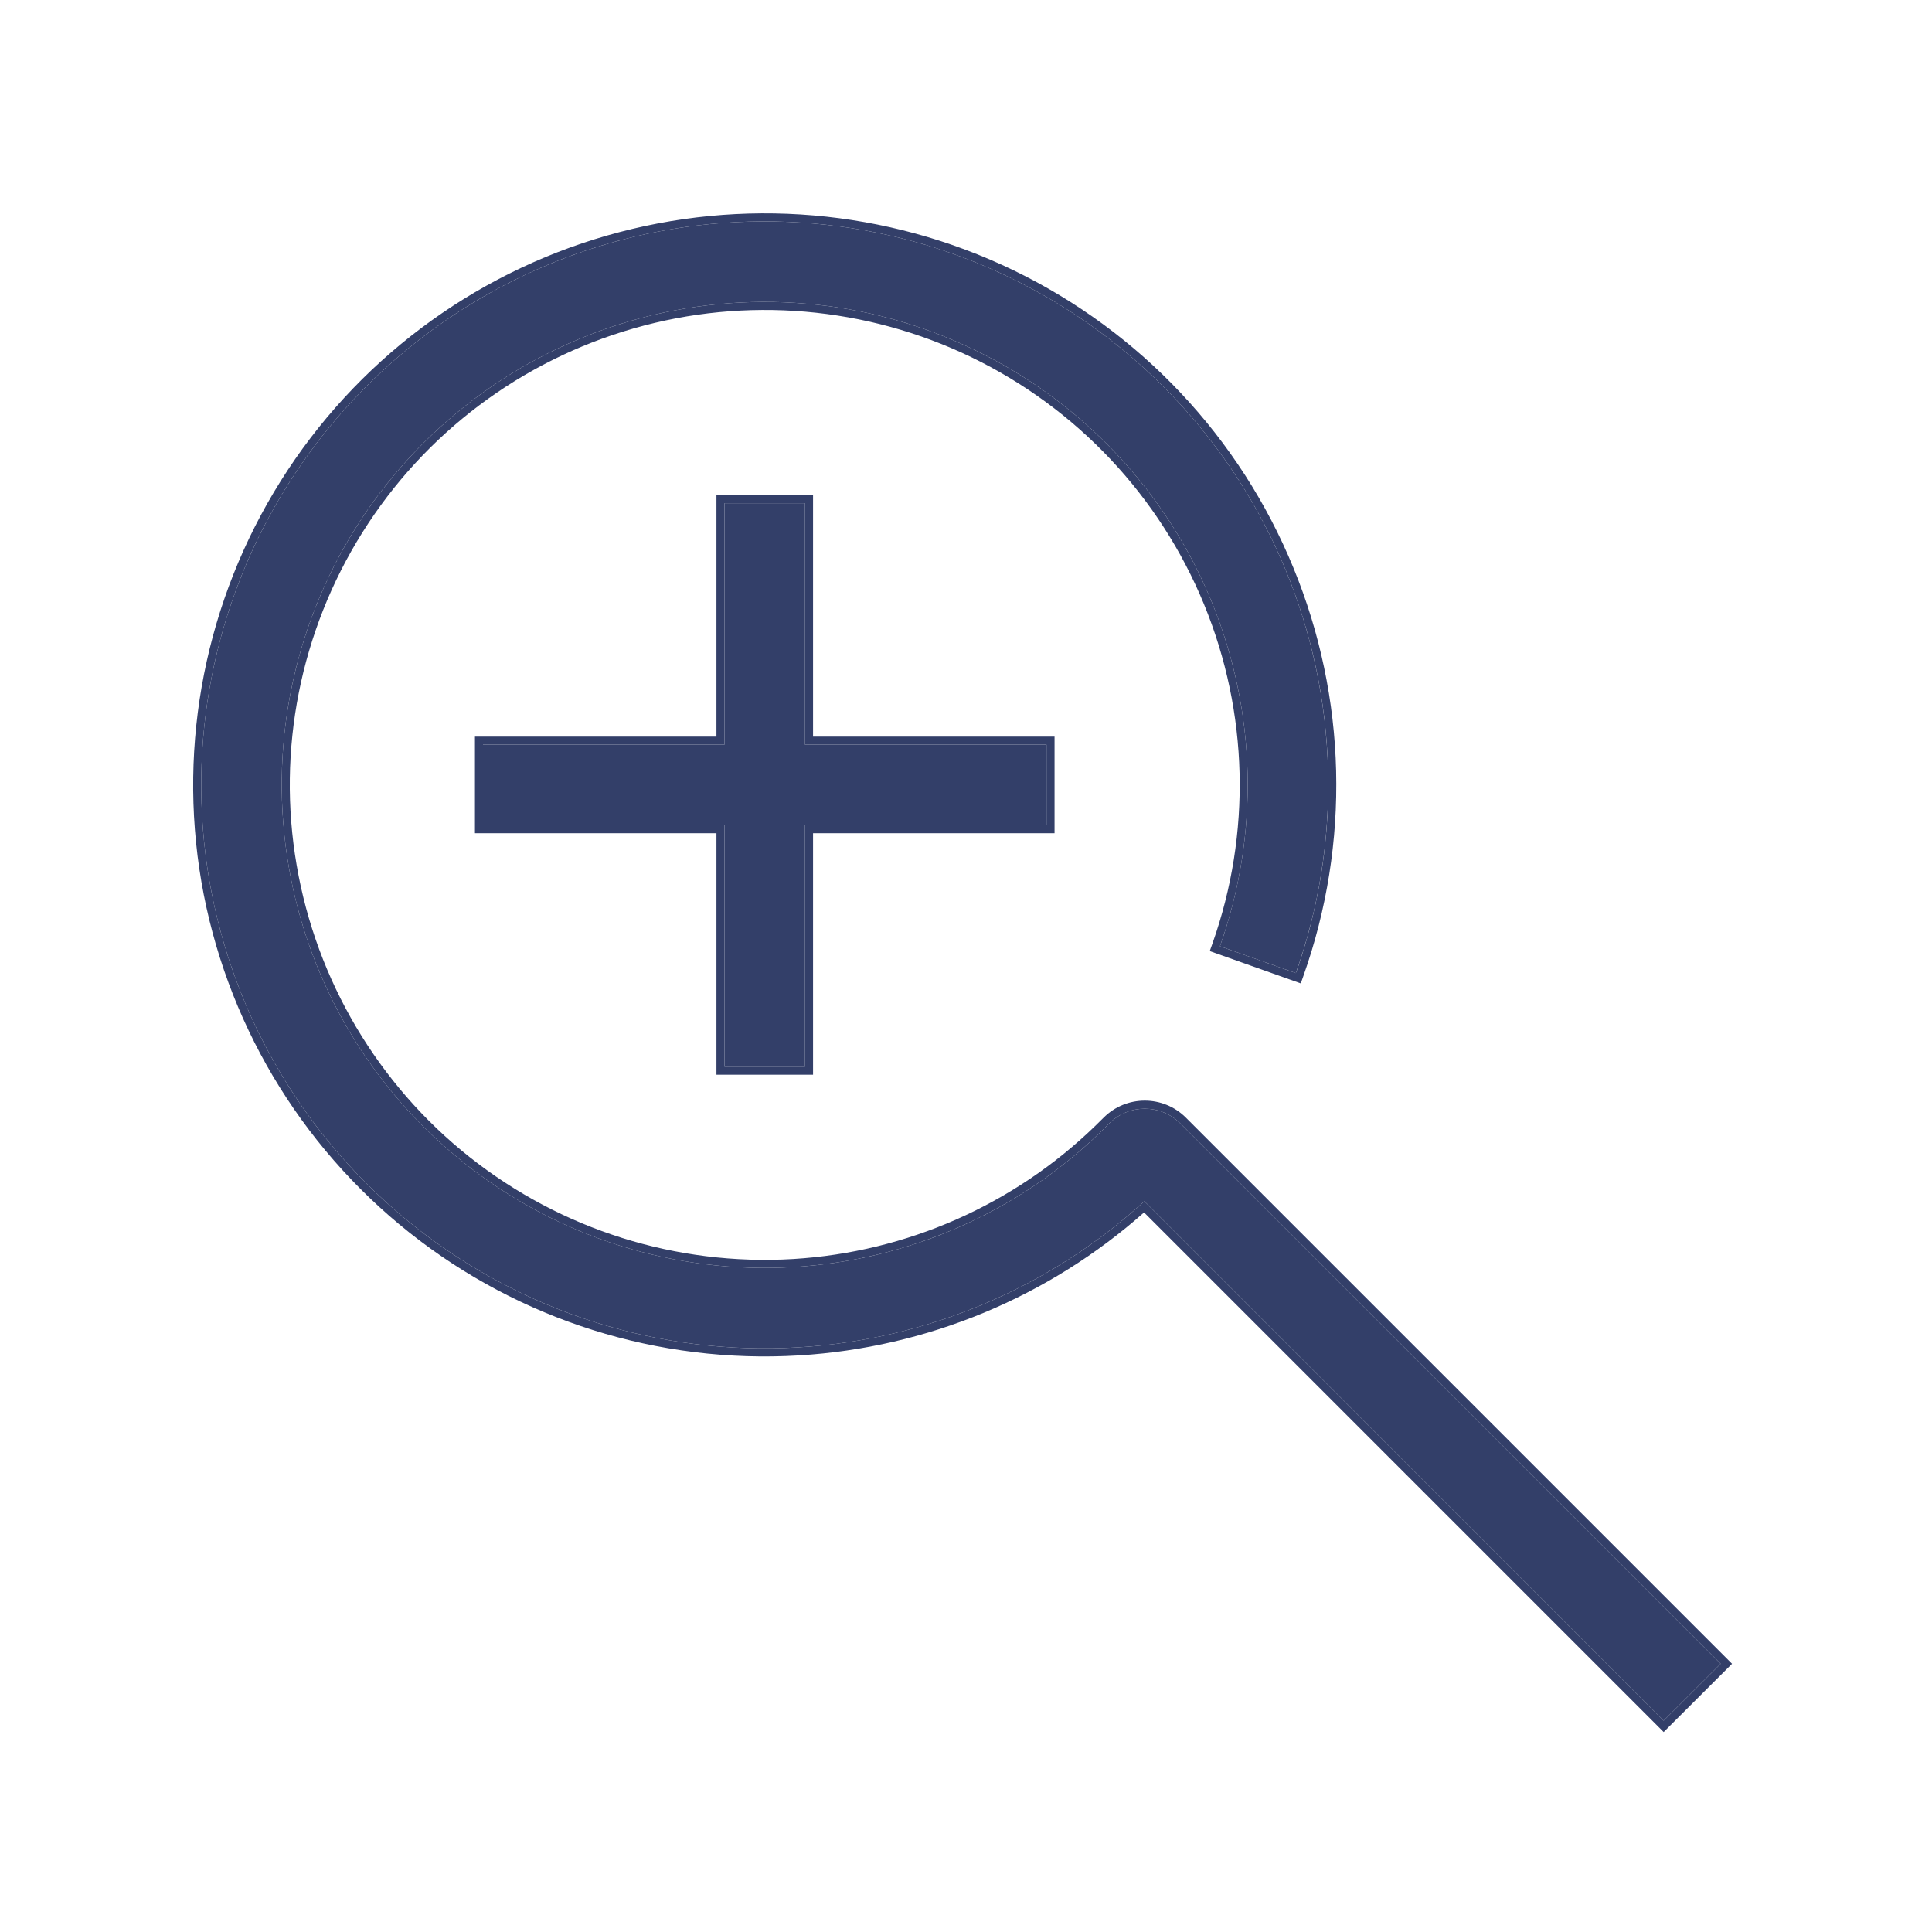
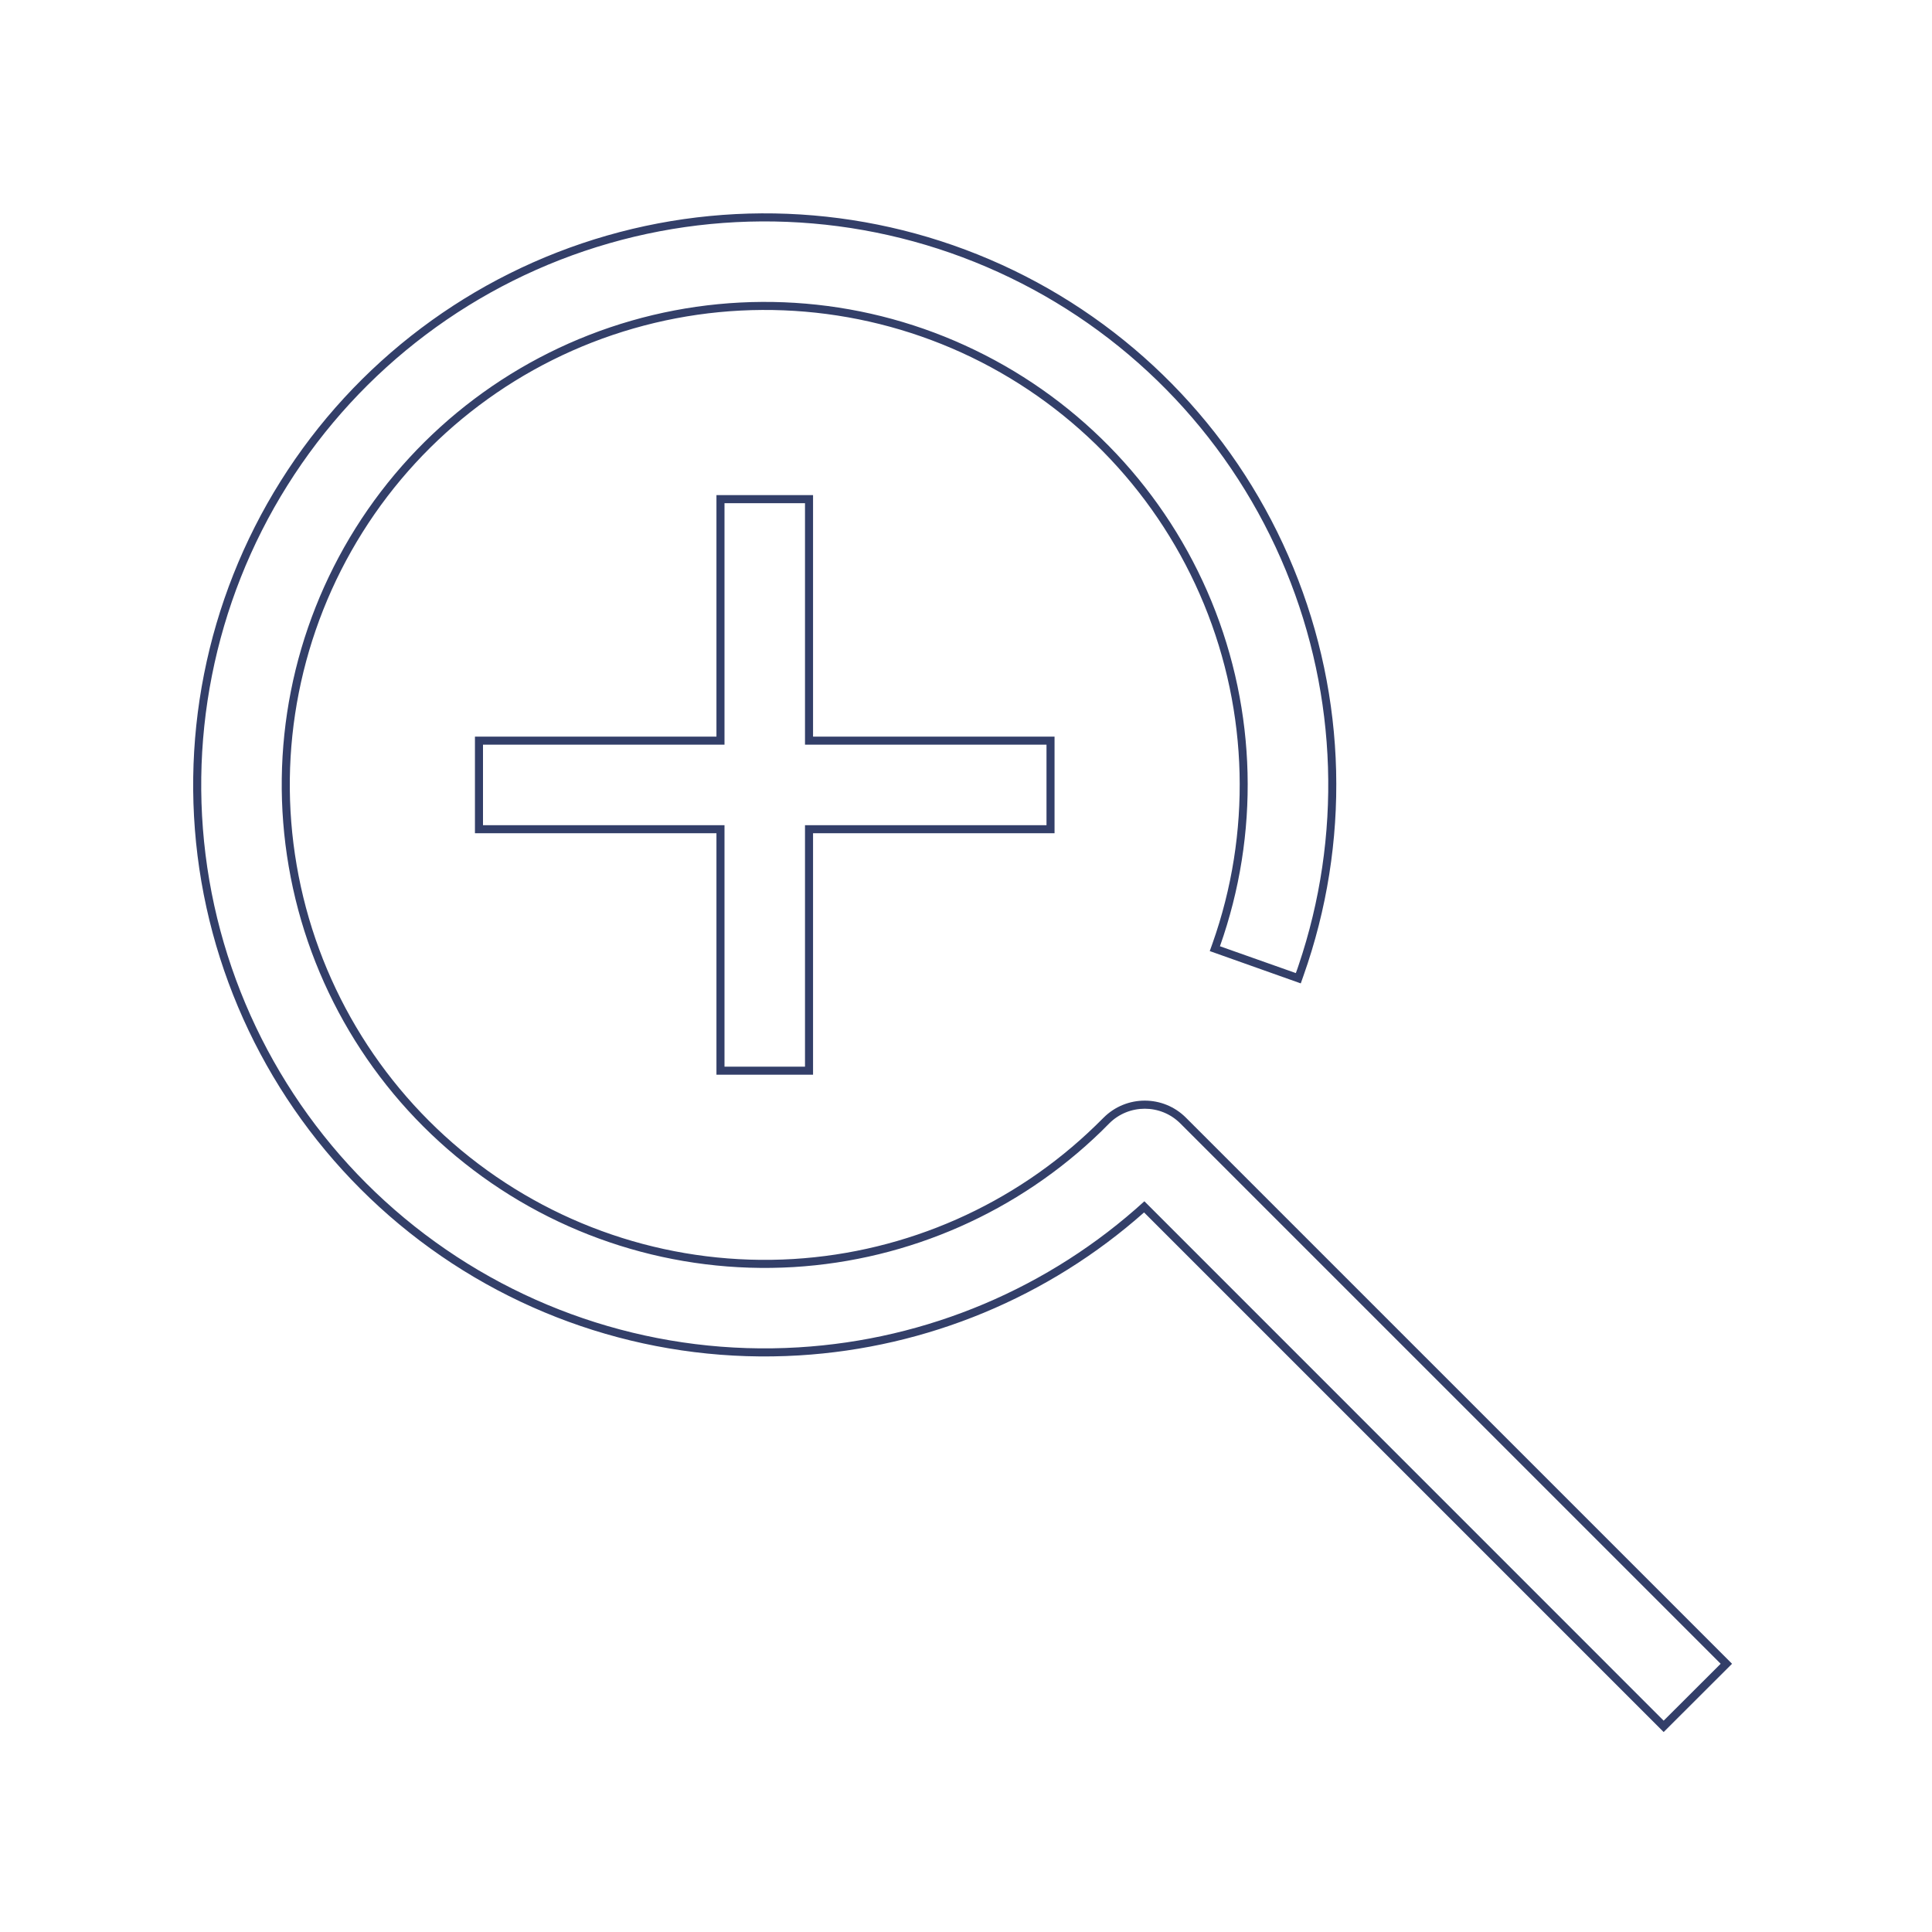
<svg xmlns="http://www.w3.org/2000/svg" width="18" height="18" viewBox="0 0 18 18" fill="none">
-   <path fill-rule="evenodd" clip-rule="evenodd" d="M11.981 5.317C12.472 6.513 12.505 7.848 12.073 9.066L11.366 8.816C11.736 7.771 11.708 6.627 11.287 5.602C10.866 4.578 10.082 3.744 9.084 3.262C8.087 2.779 6.947 2.682 5.882 2.988C4.817 3.294 3.902 3.982 3.313 4.92C2.724 5.859 2.502 6.981 2.69 8.073C2.877 9.165 3.461 10.15 4.329 10.838C5.197 11.527 6.288 11.871 7.394 11.805C8.472 11.74 9.489 11.29 10.261 10.54L10.334 10.467C10.517 10.284 10.814 10.284 10.997 10.467L16.031 15.501L15.5 16.031L10.662 11.192C9.777 11.999 8.64 12.481 7.439 12.553C6.149 12.631 4.876 12.229 3.863 11.426C2.85 10.623 2.169 9.474 1.95 8.2C1.732 6.926 1.991 5.616 2.678 4.522C3.365 3.427 4.432 2.624 5.675 2.267C6.917 1.91 8.247 2.024 9.411 2.587C10.575 3.149 11.49 4.122 11.981 5.317ZM7.5 4.688V6.938H9.75V7.688H7.5V9.938H6.75V7.688H4.5V6.938H6.75V4.688H7.5Z" fill="#333F69" />
  <path fill-rule="evenodd" clip-rule="evenodd" d="M12.119 9.162L11.271 8.861L11.296 8.791C11.66 7.764 11.632 6.639 11.218 5.631C10.804 4.623 10.033 3.804 9.052 3.329C8.071 2.855 6.95 2.759 5.903 3.06C4.855 3.361 3.956 4.037 3.377 4.96C2.798 5.883 2.579 6.987 2.764 8.061C2.948 9.135 3.522 10.103 4.375 10.78C5.229 11.457 6.302 11.795 7.39 11.73C8.449 11.666 9.449 11.224 10.208 10.486C10.208 10.486 10.208 10.486 10.208 10.486L10.281 10.414C10.493 10.201 10.838 10.201 11.05 10.414L16.137 15.501L15.5 16.137L10.659 11.296C9.769 12.085 8.638 12.556 7.444 12.628C6.135 12.707 4.843 12.3 3.816 11.485C2.789 10.67 2.098 9.505 1.876 8.213C1.655 6.921 1.918 5.592 2.615 4.482C3.312 3.371 4.394 2.557 5.654 2.195C6.914 1.833 8.263 1.948 9.444 2.519C10.624 3.09 11.552 4.076 12.05 5.289C12.549 6.502 12.582 7.856 12.144 9.091L12.119 9.162ZM10.662 11.192L15.5 16.031L16.031 15.501L10.997 10.467C10.814 10.284 10.517 10.284 10.334 10.467L10.261 10.54C9.489 11.29 8.472 11.74 7.394 11.805C6.288 11.871 5.197 11.527 4.329 10.838C3.461 10.15 2.877 9.165 2.69 8.073C2.502 6.981 2.724 5.859 3.313 4.92C3.902 3.982 4.817 3.294 5.882 2.988C6.947 2.682 8.087 2.779 9.084 3.262C10.082 3.744 10.866 4.578 11.287 5.602C11.708 6.627 11.736 7.771 11.366 8.816L12.073 9.066C12.082 9.043 12.09 9.019 12.098 8.995C12.504 7.796 12.463 6.49 11.981 5.317C11.49 4.122 10.575 3.149 9.411 2.587C8.247 2.024 6.917 1.91 5.675 2.267C4.432 2.624 3.365 3.427 2.678 4.522C1.991 5.616 1.732 6.926 1.95 8.2C2.169 9.474 2.85 10.623 3.863 11.426C4.876 12.229 6.149 12.631 7.439 12.553C8.64 12.481 9.777 11.999 10.662 11.192ZM4.5 6.938H6.75V4.688H7.5V6.938H9.75V7.688H7.5V9.938H6.75V7.688H4.5V6.938ZM6.675 7.763H4.425V6.863H6.675V4.613H7.575V6.863H9.825V7.763H7.575V10.013H6.675V7.763Z" fill="#333F69" />
</svg>